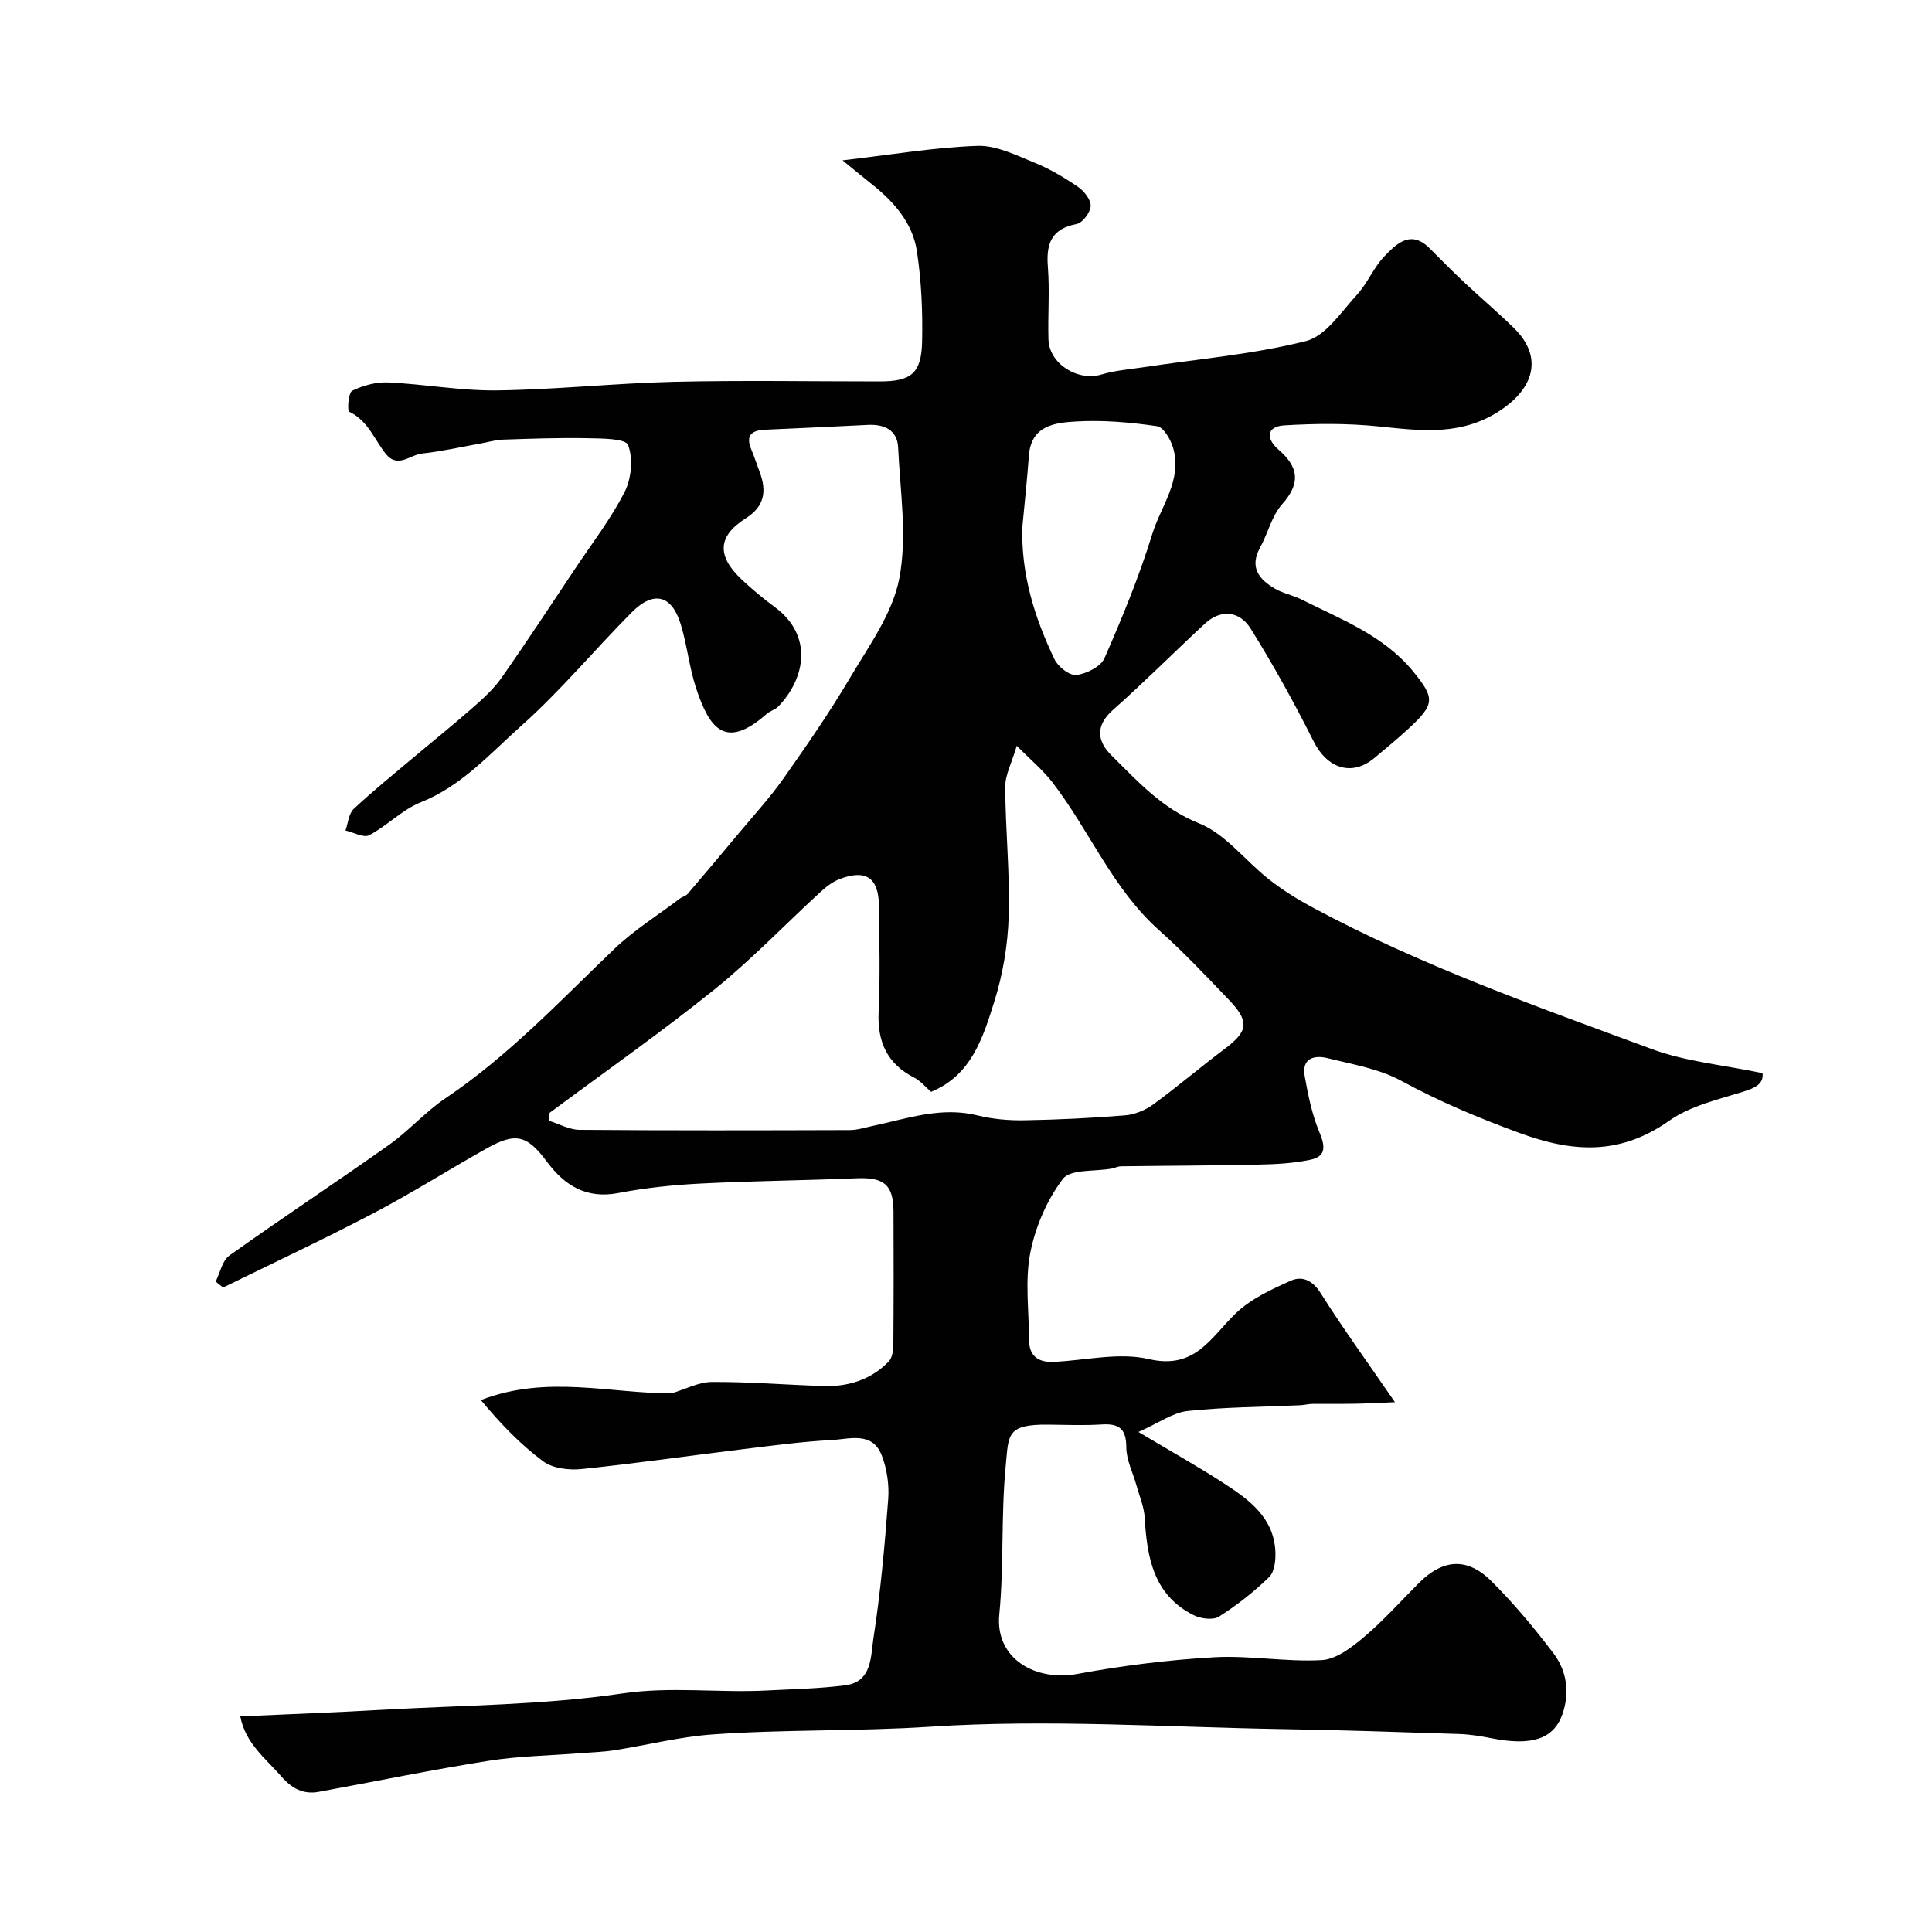
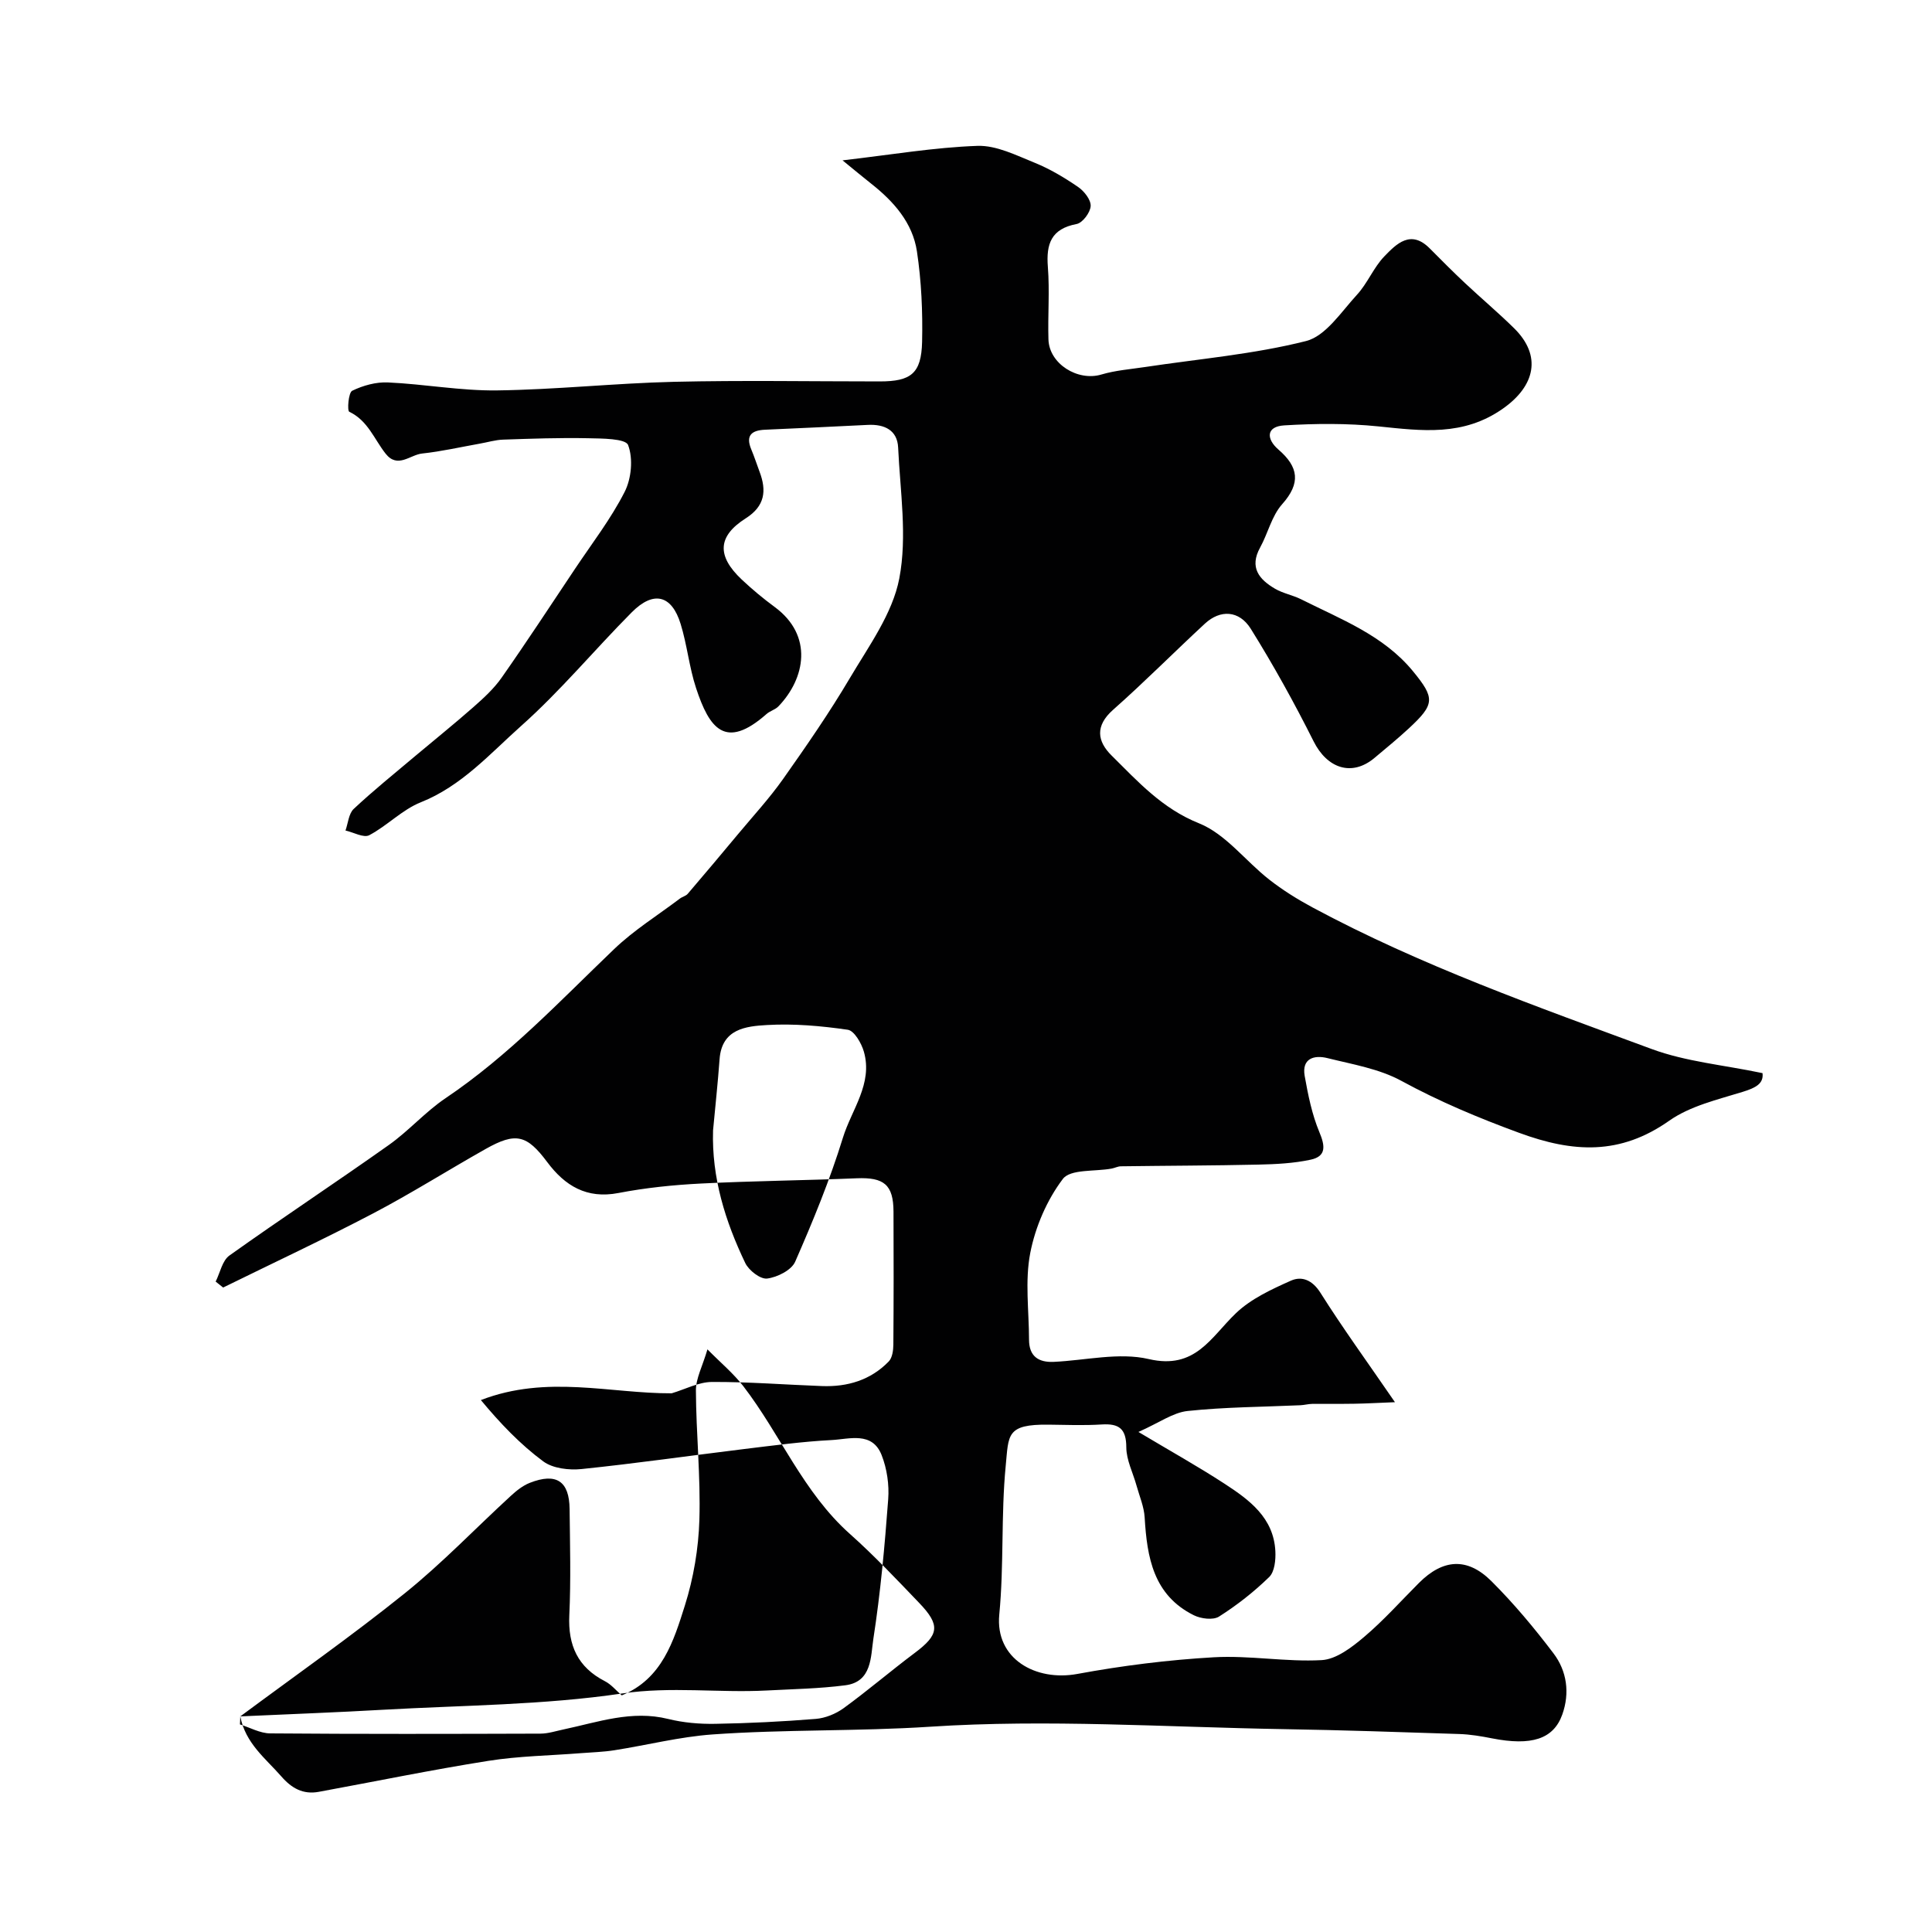
<svg xmlns="http://www.w3.org/2000/svg" enable-background="new 0 0 400 400" viewBox="0 0 400 400">
-   <path d="m49.75 355.36c10.52-.48 20.11-.83 29.69-1.38 16.47-.93 33.09-.96 49.35-3.36 10.15-1.5 19.99-.1 29.94-.62 5.43-.29 10.9-.38 16.29-1.08 5.54-.71 5.24-5.97 5.8-9.62 1.48-9.55 2.35-19.22 3.07-28.87.23-3.02-.25-6.35-1.36-9.17-1.95-4.95-6.68-3.3-10.38-3.11-6.05.31-12.08 1.13-18.11 1.86-11.21 1.37-22.39 2.98-33.62 4.14-2.61.27-5.97-.12-7.95-1.59-4.77-3.53-8.92-7.89-12.91-12.69 13.7-5.29 26.79-1.34 39.5-1.4 2.83-.84 5.57-2.33 8.32-2.35 7.6-.04 15.19.57 22.79.85 5.29.2 10.09-1.23 13.84-5.1.74-.77.94-2.31.95-3.5.07-9.16.07-18.33.03-27.5-.02-5.6-1.97-7.15-7.62-6.92-10.76.45-21.53.54-32.28 1.09-5.71.29-11.45.88-17.05 1.96-6.59 1.27-11.09-1.51-14.74-6.4-4.21-5.63-6.48-6.26-12.75-2.72-7.81 4.4-15.4 9.2-23.33 13.36-10.21 5.35-20.67 10.24-31.02 15.33-.52-.41-1.04-.82-1.55-1.23.92-1.84 1.37-4.35 2.85-5.4 10.9-7.77 22.08-15.14 33-22.88 4.14-2.93 7.57-6.88 11.76-9.7 13.02-8.76 23.66-20.11 34.89-30.86 4.1-3.93 9.04-7 13.6-10.45.51-.39 1.26-.54 1.65-1.01 3.5-4.09 6.97-8.22 10.42-12.36 3.15-3.78 6.51-7.43 9.34-11.44 4.79-6.79 9.53-13.64 13.76-20.79 3.93-6.65 8.87-13.39 10.27-20.69 1.67-8.71.18-18.05-.24-27.1-.17-3.62-2.85-4.86-6.27-4.69-7.09.35-14.19.69-21.28 1-2.78.12-4.08 1.17-2.85 4.09.63 1.5 1.13 3.06 1.7 4.58 1.5 3.95 1.14 7.14-2.86 9.68-5.84 3.71-6.01 7.78-.82 12.67 2.15 2.02 4.44 3.93 6.82 5.68 8.04 5.92 6.34 14.79.77 20.58-.66.68-1.74.94-2.46 1.58-8.57 7.56-11.85 2.93-14.59-5.38-1.42-4.3-1.85-8.92-3.19-13.26-1.85-6.03-5.62-6.96-10.14-2.4-7.72 7.77-14.75 16.27-22.91 23.53-6.44 5.74-12.3 12.42-20.76 15.79-3.84 1.53-6.94 4.85-10.66 6.81-1.15.61-3.26-.6-4.92-.97.54-1.52.66-3.5 1.71-4.48 4.07-3.81 8.43-7.32 12.7-10.92 4.02-3.38 8.12-6.67 12.06-10.14 2.11-1.86 4.26-3.82 5.86-6.11 5.2-7.42 10.16-15 15.19-22.53 3.51-5.26 7.42-10.32 10.27-15.92 1.41-2.76 1.79-6.91.72-9.71-.52-1.36-5.42-1.35-8.35-1.41-5.83-.12-11.67.09-17.51.29-1.62.05-3.22.55-4.84.83-3.99.71-7.95 1.62-11.97 2.05-2.47.27-5.05 3.17-7.53.03-2.36-2.99-3.67-6.85-7.53-8.68-.45-.21-.18-3.97.61-4.35 2.24-1.09 4.94-1.84 7.41-1.72 7.54.34 15.07 1.75 22.59 1.65 12.21-.16 24.4-1.49 36.61-1.78 14.19-.33 28.4-.08 42.6-.08 6.48 0 8.62-1.63 8.78-8.18.14-6.25-.14-12.58-1.07-18.75-.89-5.91-4.79-10.32-9.44-13.99-1.74-1.37-3.43-2.79-5.96-4.85 10.13-1.17 19.01-2.69 27.94-3 3.92-.13 8.03 1.96 11.87 3.51 3.15 1.28 6.14 3.07 8.96 5 1.25.86 2.67 2.65 2.6 3.95-.07 1.34-1.68 3.49-2.91 3.72-5.27 1-6.33 4.11-5.95 8.9.39 4.97-.03 10 .12 14.99.15 5.07 6.07 8.73 10.96 7.27 2.93-.87 6.05-1.1 9.1-1.56 11.12-1.68 22.42-2.63 33.27-5.37 4.08-1.03 7.29-6.05 10.54-9.58 2.19-2.37 3.43-5.62 5.66-7.94 2.52-2.61 5.48-5.62 9.41-1.66 2.4 2.42 4.8 4.83 7.28 7.16 3.37 3.16 6.91 6.14 10.2 9.38 5.78 5.7 4.33 11.94-2.3 16.61-8.24 5.81-16.82 4.62-25.81 3.7-6.44-.66-13.02-.6-19.49-.21-3.77.23-3.76 2.8-1.2 5.01 4.18 3.61 4.66 6.95.75 11.33-2.15 2.42-2.93 6.02-4.55 8.96-2.27 4.12-.19 6.6 3.09 8.52 1.66.97 3.67 1.32 5.41 2.19 8.22 4.13 17 7.43 23.11 14.84 4.65 5.65 4.58 6.88-.83 11.9-2.29 2.12-4.72 4.1-7.11 6.11-4.66 3.9-9.77 2.19-12.59-3.44-3.98-7.94-8.3-15.75-13-23.29-2.42-3.88-6.34-4.02-9.51-1.08-6.38 5.9-12.5 12.08-19 17.83-3.77 3.33-3.31 6.52-.3 9.49 5.43 5.37 10.43 10.95 18.09 14.02 5.51 2.21 9.61 7.8 14.52 11.64 2.78 2.18 5.83 4.08 8.95 5.76 22.45 12.07 46.44 20.53 70.25 29.33 7.09 2.62 14.9 3.3 22.94 4.99.27 2.16-1.39 3.04-4.11 3.88-5.21 1.61-10.87 2.92-15.2 5.97-10.16 7.15-19.84 6.65-31.11 2.5-8.44-3.1-16.49-6.47-24.37-10.76-4.59-2.5-10.11-3.41-15.29-4.7-2.71-.68-5.35.03-4.71 3.69.7 3.94 1.51 7.97 3.04 11.63 1.21 2.88 1.46 5.01-1.8 5.71-3.53.76-7.22.94-10.85 1.02-9.48.21-18.97.22-28.45.35-.63.01-1.26.35-1.9.47-3.48.65-8.54.07-10.11 2.15-3.3 4.36-5.7 9.93-6.75 15.34-1.12 5.78-.26 11.95-.25 17.95.01 3.38 1.9 4.72 5.1 4.58 6.59-.3 13.51-2.02 19.69-.58 9.68 2.26 12.86-4.55 18.06-9.51 3.12-2.98 7.37-4.94 11.39-6.73 2.24-.99 4.43-.13 6.1 2.53 4.6 7.29 9.68 14.28 15.42 22.64-3.35.13-5.89.28-8.43.32-2.9.05-5.8 0-8.7.03-.81.01-1.62.24-2.44.28-7.79.35-15.61.37-23.35 1.19-3.04.32-5.89 2.44-10.19 4.34 6.73 4.02 12.4 7.18 17.83 10.72 5.13 3.34 10.17 7.03 10.52 13.97.09 1.79-.15 4.24-1.27 5.34-3.15 3.07-6.68 5.84-10.4 8.2-1.22.77-3.74.45-5.21-.28-8.37-4.16-9.69-11.97-10.18-20.24-.13-2.23-1.08-4.42-1.69-6.62-.73-2.64-2.1-5.27-2.11-7.9-.01-3.86-1.5-4.96-5.08-4.74-3.65.23-7.33.09-11 .04-8.84-.11-8.26 2.14-8.89 8.54-.99 10.2-.34 20.56-1.33 30.77-.89 9.19 7.55 13.89 16.17 12.3 9.32-1.72 18.8-2.91 28.26-3.45 7.41-.42 14.92 1 22.32.59 3.02-.17 6.23-2.64 8.76-4.78 4.06-3.43 7.62-7.44 11.39-11.21 4.94-4.94 9.96-5.35 14.96-.39 4.65 4.63 8.9 9.72 12.87 14.96 2.8 3.68 3.42 8.23 1.84 12.67-1.82 5.14-6.43 6.54-14.54 4.95-2.24-.44-4.52-.83-6.8-.9-12.1-.4-24.2-.81-36.3-1.01-24.43-.41-48.95-2.09-73.26-.5-15.06.98-30.08.53-45.07 1.6-6.8.49-13.52 2.21-20.29 3.27-2.27.36-4.58.42-6.88.6-6.42.51-12.9.59-19.24 1.6-11.74 1.86-23.39 4.26-35.08 6.41-3.26.6-5.64-.75-7.77-3.21-3.27-3.73-7.42-6.84-8.48-12.41zm64.04-124.96c-.02.55-.05 1.1-.07 1.66 2.08.65 4.16 1.84 6.25 1.86 18.66.15 37.33.11 55.99.05 1.59-.01 3.18-.54 4.76-.87 7.13-1.51 14.11-4.04 21.65-2.17 3.15.78 6.51 1.07 9.77 1.01 6.94-.12 13.88-.46 20.79-1.02 1.98-.16 4.14-1.04 5.76-2.21 5.03-3.66 9.76-7.72 14.74-11.45 5.03-3.76 5.36-5.73.89-10.38-4.66-4.86-9.29-9.78-14.31-14.25-9.66-8.6-14.41-20.63-22.07-30.59-2.03-2.64-4.66-4.82-7.43-7.63-1.04 3.54-2.4 6.02-2.39 8.5.04 8.92.99 17.86.72 26.77-.18 5.96-1.21 12.07-3 17.75-2.33 7.38-4.7 15.19-13.07 18.62-1.2-1.04-2.19-2.27-3.48-2.93-5.63-2.89-7.67-7.42-7.38-13.65.34-7.32.14-14.66.06-21.99-.06-5.8-2.75-7.59-8.25-5.43-1.45.57-2.78 1.64-3.95 2.72-7.31 6.71-14.21 13.94-21.92 20.14-11.04 8.88-22.67 17.03-34.06 25.49zm97.88-121.32c-.3 9.8 2.53 18.81 6.66 27.44.73 1.54 3.13 3.4 4.53 3.23 2.1-.26 5.04-1.73 5.81-3.48 3.68-8.4 7.19-16.93 9.89-25.69 1.79-5.81 6.23-11.16 4.34-17.79-.5-1.76-2-4.36-3.34-4.55-5.51-.8-11.15-1.3-16.69-.98-4.35.25-9.39.75-9.85 7.08-.36 4.92-.89 9.82-1.35 14.74z" fill="#010102" />
+   <path d="m49.75 355.36c10.52-.48 20.11-.83 29.69-1.38 16.47-.93 33.09-.96 49.35-3.36 10.15-1.5 19.99-.1 29.94-.62 5.43-.29 10.9-.38 16.29-1.08 5.54-.71 5.24-5.97 5.8-9.62 1.48-9.55 2.35-19.22 3.07-28.87.23-3.02-.25-6.35-1.36-9.17-1.95-4.95-6.68-3.3-10.38-3.11-6.05.31-12.08 1.13-18.11 1.86-11.21 1.37-22.39 2.98-33.62 4.14-2.61.27-5.97-.12-7.95-1.59-4.77-3.53-8.92-7.89-12.91-12.69 13.7-5.29 26.79-1.34 39.5-1.4 2.83-.84 5.57-2.33 8.32-2.35 7.6-.04 15.19.57 22.79.85 5.29.2 10.09-1.23 13.84-5.1.74-.77.94-2.31.95-3.5.07-9.16.07-18.33.03-27.5-.02-5.6-1.97-7.15-7.62-6.92-10.76.45-21.53.54-32.28 1.09-5.71.29-11.45.88-17.05 1.96-6.59 1.27-11.09-1.51-14.74-6.4-4.21-5.63-6.48-6.26-12.75-2.72-7.81 4.4-15.4 9.2-23.33 13.36-10.21 5.35-20.67 10.24-31.02 15.33-.52-.41-1.04-.82-1.55-1.23.92-1.84 1.37-4.35 2.85-5.4 10.9-7.77 22.08-15.14 33-22.88 4.14-2.93 7.57-6.88 11.76-9.7 13.02-8.76 23.66-20.11 34.89-30.86 4.1-3.93 9.04-7 13.6-10.45.51-.39 1.26-.54 1.65-1.01 3.5-4.09 6.97-8.22 10.42-12.36 3.15-3.78 6.51-7.43 9.34-11.44 4.79-6.79 9.53-13.64 13.76-20.79 3.93-6.65 8.87-13.39 10.27-20.69 1.67-8.71.18-18.05-.24-27.1-.17-3.62-2.85-4.86-6.27-4.69-7.09.35-14.19.69-21.28 1-2.78.12-4.08 1.17-2.85 4.09.63 1.5 1.13 3.06 1.7 4.58 1.5 3.95 1.14 7.14-2.86 9.68-5.84 3.71-6.01 7.78-.82 12.67 2.15 2.02 4.44 3.93 6.82 5.68 8.04 5.92 6.34 14.79.77 20.58-.66.68-1.74.94-2.46 1.58-8.57 7.56-11.85 2.93-14.59-5.38-1.42-4.3-1.85-8.92-3.19-13.26-1.85-6.03-5.62-6.96-10.14-2.4-7.72 7.77-14.75 16.27-22.91 23.53-6.44 5.74-12.3 12.42-20.76 15.79-3.84 1.53-6.94 4.85-10.66 6.81-1.15.61-3.26-.6-4.92-.97.54-1.52.66-3.5 1.71-4.48 4.07-3.81 8.43-7.32 12.7-10.92 4.02-3.38 8.12-6.67 12.06-10.14 2.11-1.86 4.26-3.82 5.86-6.11 5.2-7.42 10.16-15 15.19-22.53 3.51-5.26 7.42-10.32 10.27-15.92 1.41-2.76 1.79-6.91.72-9.71-.52-1.36-5.42-1.35-8.35-1.41-5.83-.12-11.67.09-17.51.29-1.62.05-3.22.55-4.84.83-3.99.71-7.95 1.62-11.97 2.05-2.47.27-5.05 3.17-7.53.03-2.36-2.99-3.67-6.85-7.53-8.68-.45-.21-.18-3.97.61-4.35 2.24-1.09 4.94-1.84 7.41-1.72 7.54.34 15.07 1.75 22.59 1.65 12.21-.16 24.4-1.49 36.61-1.78 14.19-.33 28.4-.08 42.6-.08 6.48 0 8.62-1.63 8.78-8.18.14-6.25-.14-12.58-1.07-18.75-.89-5.91-4.79-10.32-9.44-13.99-1.74-1.37-3.43-2.79-5.96-4.85 10.13-1.17 19.01-2.69 27.94-3 3.92-.13 8.03 1.96 11.87 3.51 3.15 1.28 6.14 3.07 8.96 5 1.25.86 2.67 2.65 2.6 3.95-.07 1.34-1.68 3.49-2.91 3.72-5.27 1-6.33 4.11-5.95 8.9.39 4.97-.03 10 .12 14.99.15 5.07 6.07 8.73 10.96 7.27 2.93-.87 6.05-1.1 9.1-1.56 11.12-1.68 22.42-2.63 33.27-5.37 4.08-1.03 7.29-6.05 10.54-9.58 2.19-2.37 3.43-5.62 5.66-7.94 2.52-2.61 5.48-5.62 9.41-1.66 2.4 2.42 4.8 4.83 7.28 7.16 3.37 3.16 6.91 6.14 10.2 9.38 5.78 5.7 4.33 11.94-2.3 16.61-8.24 5.81-16.82 4.62-25.81 3.7-6.44-.66-13.02-.6-19.49-.21-3.77.23-3.76 2.8-1.2 5.01 4.18 3.61 4.66 6.95.75 11.33-2.15 2.42-2.93 6.02-4.55 8.96-2.27 4.12-.19 6.6 3.09 8.52 1.66.97 3.67 1.32 5.41 2.19 8.22 4.13 17 7.43 23.11 14.84 4.65 5.65 4.58 6.88-.83 11.9-2.29 2.12-4.72 4.1-7.11 6.11-4.66 3.9-9.77 2.19-12.59-3.44-3.98-7.94-8.3-15.75-13-23.29-2.42-3.88-6.34-4.02-9.51-1.08-6.38 5.9-12.5 12.08-19 17.83-3.77 3.33-3.31 6.52-.3 9.49 5.43 5.37 10.43 10.95 18.09 14.02 5.51 2.21 9.61 7.8 14.52 11.64 2.78 2.18 5.83 4.08 8.95 5.76 22.45 12.07 46.44 20.53 70.25 29.33 7.09 2.62 14.9 3.3 22.94 4.99.27 2.16-1.39 3.04-4.11 3.88-5.21 1.61-10.87 2.92-15.2 5.97-10.16 7.15-19.84 6.65-31.11 2.5-8.44-3.1-16.49-6.47-24.37-10.76-4.59-2.5-10.11-3.41-15.29-4.7-2.71-.68-5.35.03-4.71 3.69.7 3.94 1.51 7.97 3.04 11.63 1.21 2.88 1.46 5.01-1.8 5.71-3.53.76-7.22.94-10.85 1.02-9.48.21-18.97.22-28.45.35-.63.01-1.26.35-1.9.47-3.48.65-8.54.07-10.11 2.15-3.3 4.36-5.7 9.93-6.75 15.34-1.12 5.78-.26 11.95-.25 17.95.01 3.38 1.9 4.72 5.1 4.58 6.59-.3 13.51-2.02 19.69-.58 9.68 2.26 12.86-4.55 18.06-9.51 3.12-2.98 7.37-4.94 11.39-6.73 2.24-.99 4.43-.13 6.1 2.53 4.6 7.29 9.68 14.28 15.42 22.64-3.35.13-5.89.28-8.43.32-2.9.05-5.8 0-8.7.03-.81.01-1.62.24-2.44.28-7.79.35-15.61.37-23.35 1.19-3.04.32-5.89 2.44-10.19 4.34 6.73 4.02 12.4 7.18 17.83 10.72 5.13 3.34 10.17 7.03 10.52 13.97.09 1.79-.15 4.24-1.27 5.34-3.15 3.07-6.68 5.84-10.4 8.2-1.22.77-3.74.45-5.21-.28-8.37-4.16-9.69-11.97-10.18-20.24-.13-2.23-1.08-4.42-1.69-6.62-.73-2.64-2.1-5.27-2.11-7.9-.01-3.86-1.5-4.96-5.08-4.74-3.65.23-7.33.09-11 .04-8.84-.11-8.26 2.14-8.89 8.54-.99 10.2-.34 20.56-1.33 30.77-.89 9.19 7.55 13.89 16.17 12.3 9.32-1.72 18.8-2.91 28.26-3.45 7.41-.42 14.92 1 22.32.59 3.02-.17 6.23-2.64 8.76-4.78 4.06-3.43 7.62-7.44 11.39-11.21 4.94-4.94 9.96-5.35 14.96-.39 4.65 4.63 8.9 9.72 12.87 14.96 2.8 3.68 3.42 8.23 1.84 12.67-1.82 5.14-6.43 6.54-14.54 4.95-2.24-.44-4.52-.83-6.8-.9-12.1-.4-24.2-.81-36.3-1.01-24.43-.41-48.95-2.09-73.26-.5-15.06.98-30.08.53-45.07 1.6-6.8.49-13.52 2.21-20.29 3.27-2.27.36-4.58.42-6.88.6-6.42.51-12.9.59-19.24 1.6-11.74 1.86-23.39 4.26-35.08 6.41-3.26.6-5.64-.75-7.77-3.21-3.27-3.73-7.42-6.84-8.48-12.41zc-.02.55-.05 1.1-.07 1.66 2.08.65 4.16 1.84 6.25 1.86 18.66.15 37.33.11 55.99.05 1.59-.01 3.18-.54 4.76-.87 7.13-1.51 14.11-4.04 21.65-2.17 3.15.78 6.51 1.07 9.77 1.01 6.94-.12 13.88-.46 20.79-1.02 1.98-.16 4.14-1.04 5.76-2.21 5.03-3.66 9.76-7.72 14.74-11.45 5.03-3.76 5.36-5.73.89-10.38-4.66-4.86-9.29-9.78-14.31-14.25-9.66-8.6-14.41-20.63-22.07-30.59-2.03-2.64-4.66-4.82-7.43-7.63-1.04 3.54-2.4 6.02-2.39 8.5.04 8.92.99 17.86.72 26.77-.18 5.96-1.21 12.07-3 17.75-2.33 7.38-4.7 15.19-13.07 18.62-1.2-1.04-2.19-2.27-3.48-2.93-5.63-2.89-7.67-7.42-7.38-13.65.34-7.32.14-14.66.06-21.99-.06-5.8-2.75-7.59-8.25-5.43-1.45.57-2.78 1.64-3.95 2.72-7.31 6.71-14.21 13.94-21.92 20.14-11.04 8.88-22.67 17.03-34.06 25.49zm97.88-121.32c-.3 9.8 2.53 18.81 6.66 27.44.73 1.54 3.13 3.4 4.53 3.23 2.1-.26 5.04-1.73 5.81-3.48 3.68-8.4 7.19-16.93 9.89-25.69 1.79-5.81 6.23-11.16 4.34-17.79-.5-1.76-2-4.36-3.34-4.55-5.51-.8-11.15-1.3-16.69-.98-4.35.25-9.39.75-9.85 7.08-.36 4.92-.89 9.82-1.35 14.74z" fill="#010102" />
</svg>